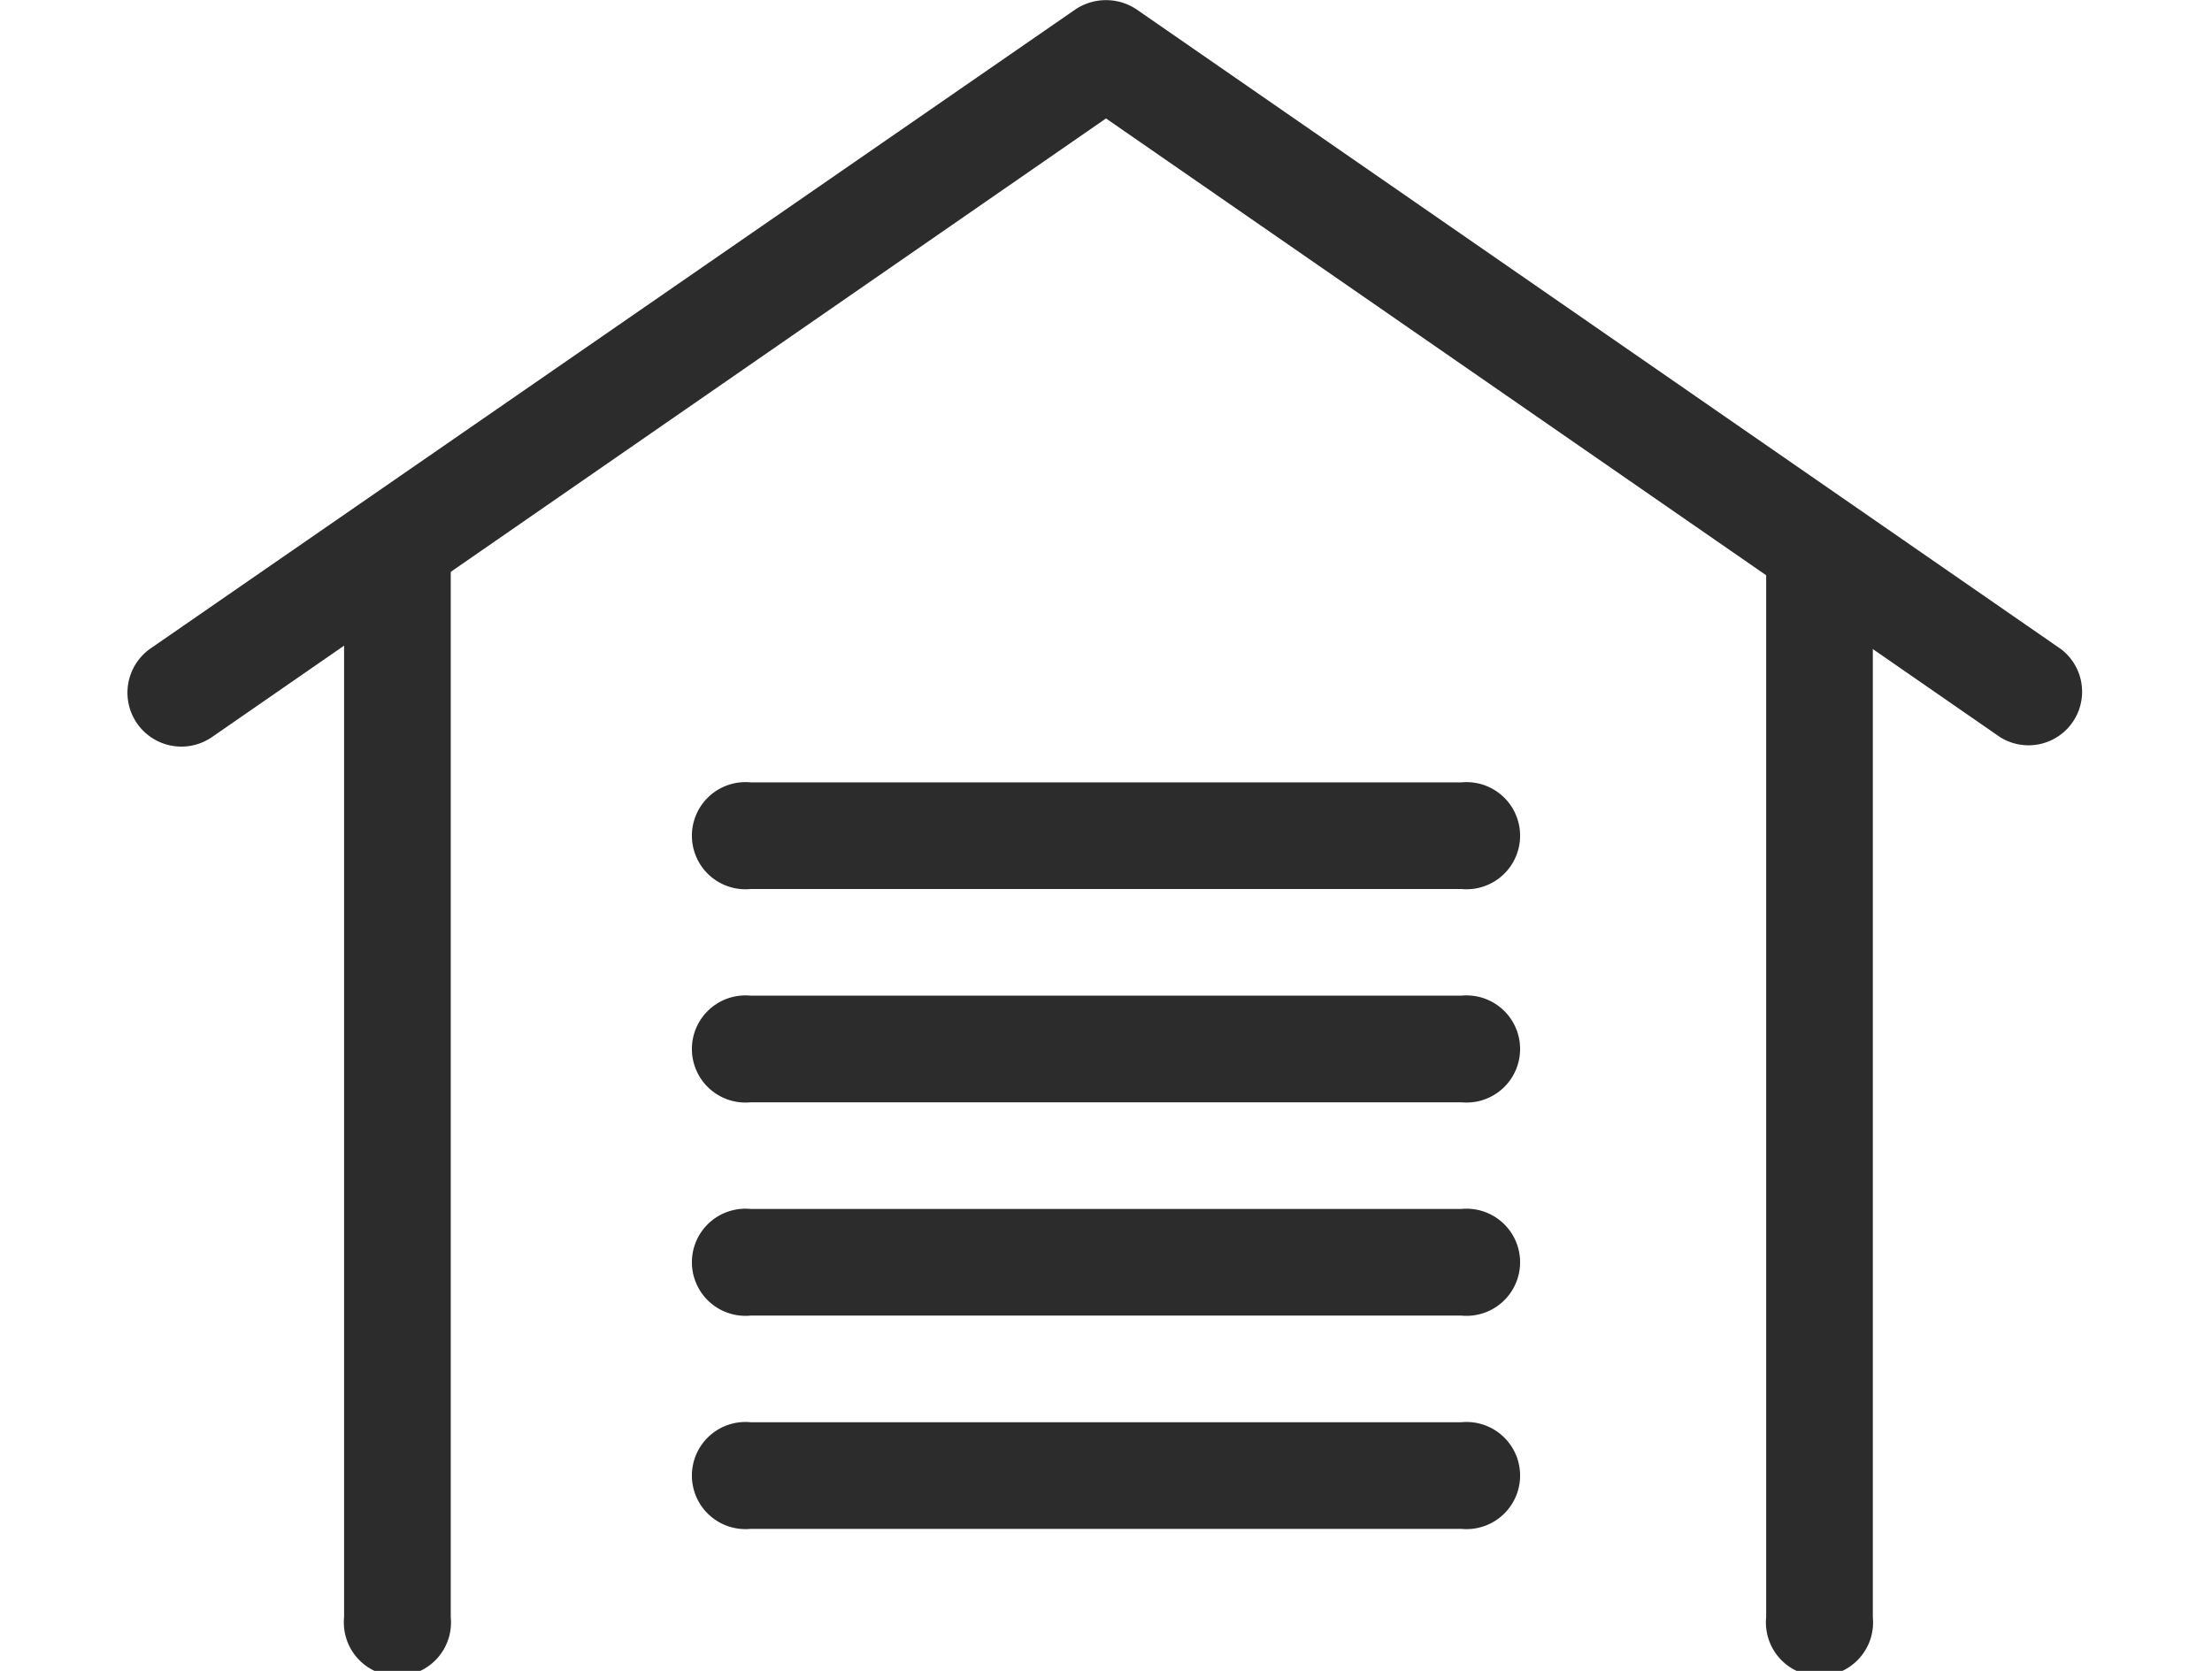
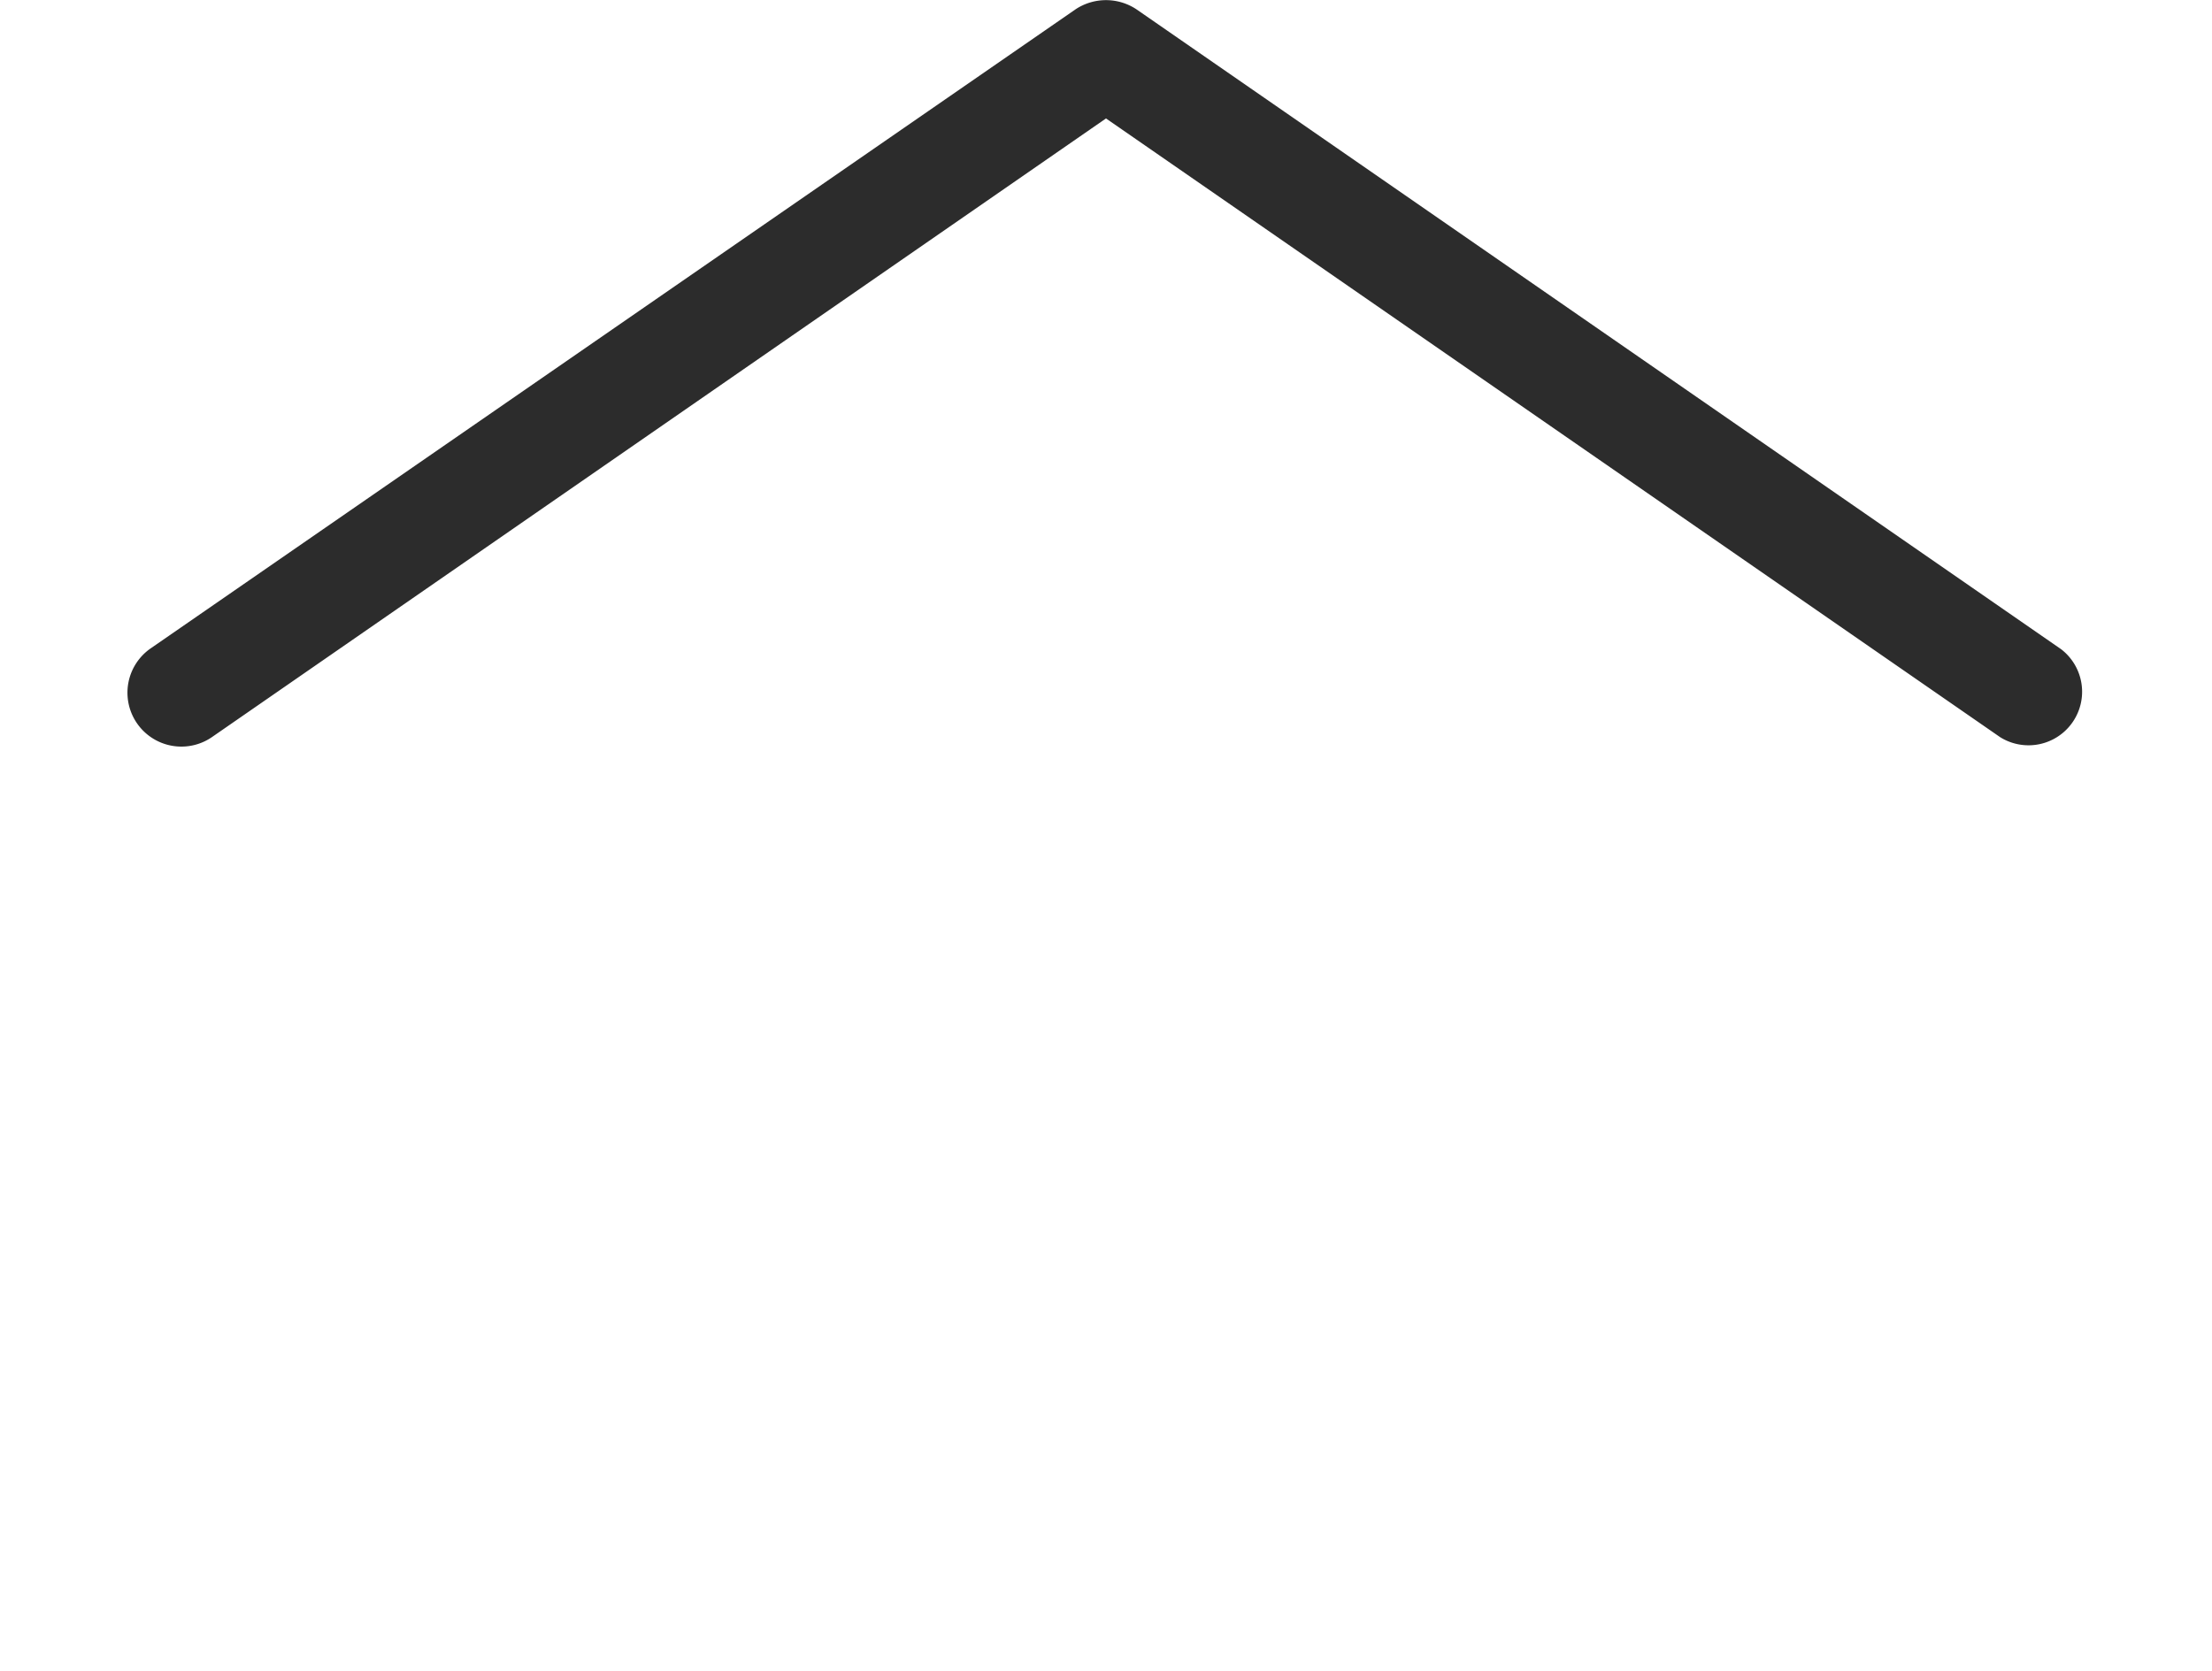
<svg xmlns="http://www.w3.org/2000/svg" id="图层_1" data-name="图层 1" viewBox="0 0 45 34">
  <defs>
    <style>.cls-1{fill:#2c2c2c;}</style>
  </defs>
  <path class="cls-1" d="M22.5,2.41,40.69,15a1.09,1.09,0,0,0,1.24-1.79L23.12.19a1.12,1.12,0,0,0-1.24,0l-18.81,13A1.09,1.09,0,0,0,4.31,15Z" />
-   <path class="cls-1" d="M7,11.21v21.7a1.09,1.09,0,1,0,2.17,0V11.21a1.09,1.09,0,0,0-2.17,0Zm28.93,0v21.7a1.09,1.09,0,1,0,2.17,0V11.21a1.09,1.09,0,0,0-2.17,0ZM15.27,18.09H29.73a1.09,1.09,0,1,0,0-2.17H15.27a1.09,1.09,0,1,0,0,2.17Zm0,4.34H29.73a1.09,1.09,0,1,0,0-2.17H15.27a1.09,1.09,0,1,0,0,2.17Zm0,4.34H29.73a1.09,1.09,0,1,0,0-2.17H15.27a1.09,1.09,0,1,0,0,2.17Zm0,4.34H29.73a1.09,1.09,0,1,0,0-2.17H15.27a1.09,1.09,0,1,0,0,2.17Z" />
</svg>